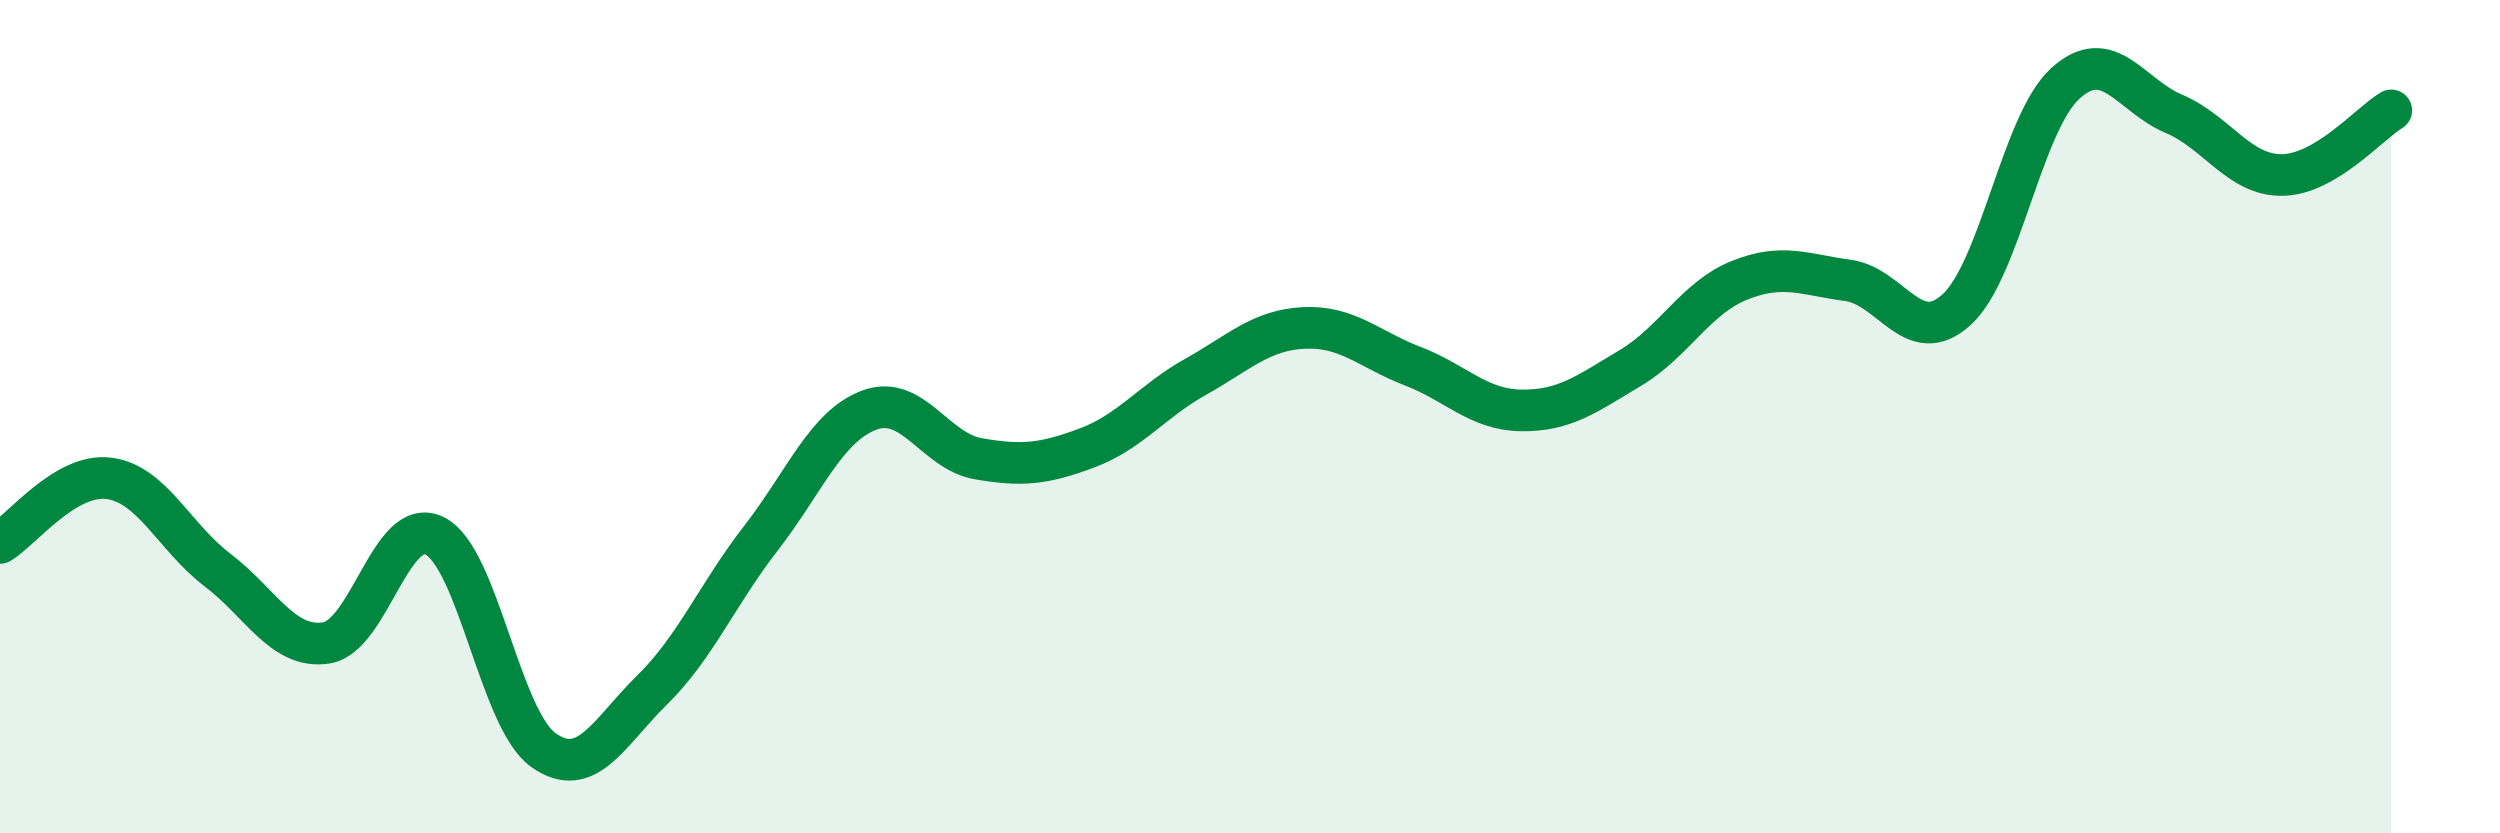
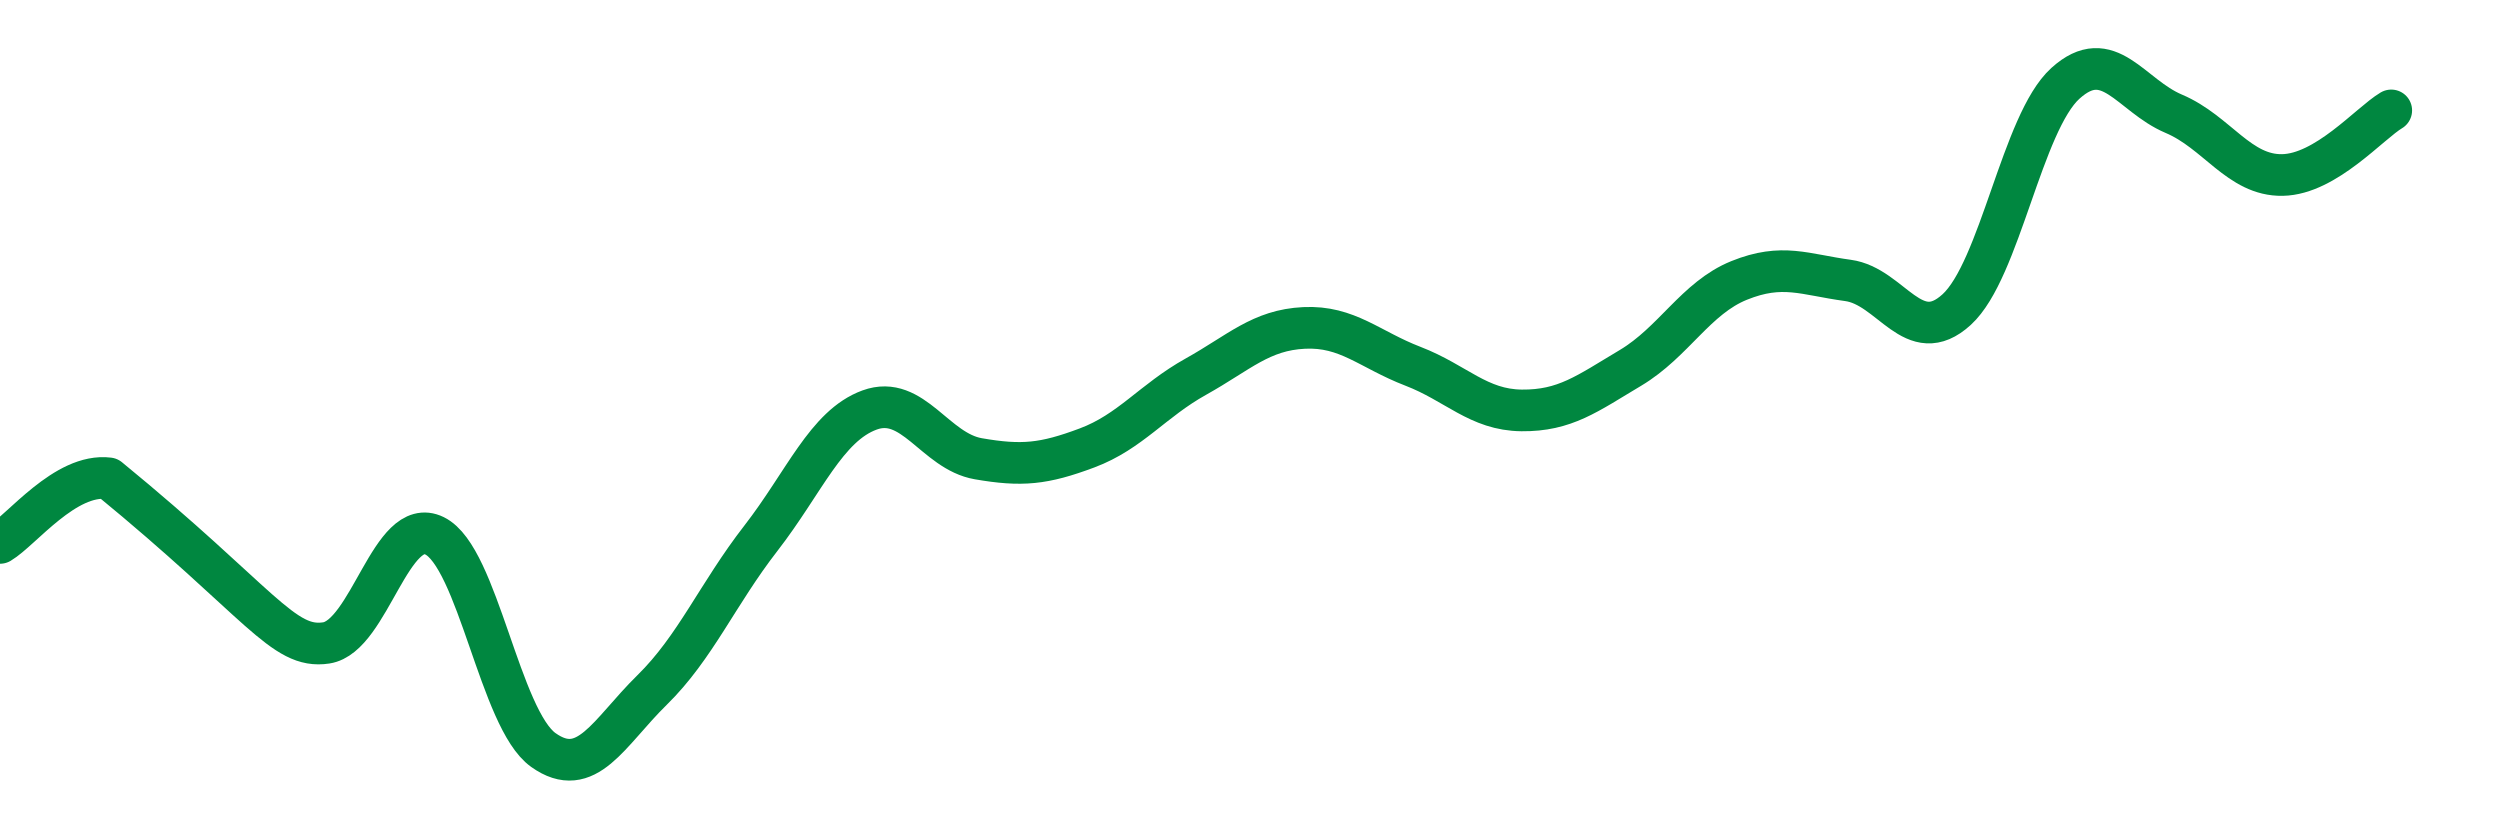
<svg xmlns="http://www.w3.org/2000/svg" width="60" height="20" viewBox="0 0 60 20">
-   <path d="M 0,13.03 C 0.52,12.72 1.57,11.35 2.61,11.48 C 3.65,11.61 4.18,12.89 5.22,13.68 C 6.26,14.47 6.79,15.59 7.83,15.43 C 8.87,15.27 9.39,12.35 10.43,12.86 C 11.47,13.37 12,17.26 13.04,18 C 14.08,18.74 14.61,17.58 15.65,16.56 C 16.69,15.54 17.22,14.26 18.26,12.92 C 19.3,11.58 19.83,10.22 20.87,9.84 C 21.91,9.46 22.44,10.83 23.48,11.01 C 24.52,11.19 25.05,11.14 26.09,10.75 C 27.13,10.36 27.66,9.62 28.7,9.04 C 29.74,8.46 30.26,7.92 31.3,7.87 C 32.34,7.82 32.87,8.39 33.91,8.79 C 34.95,9.19 35.48,9.84 36.52,9.85 C 37.56,9.86 38.09,9.45 39.13,8.83 C 40.17,8.21 40.7,7.15 41.74,6.73 C 42.78,6.31 43.31,6.59 44.35,6.73 C 45.39,6.87 45.92,8.38 46.96,7.43 C 48,6.48 48.53,2.94 49.57,2 C 50.61,1.06 51.13,2.29 52.17,2.73 C 53.21,3.17 53.74,4.22 54.78,4.2 C 55.82,4.18 56.87,2.96 57.39,2.65L57.39 20L0 20Z" fill="#008740" opacity="0.1" stroke-linecap="round" stroke-linejoin="round" />
-   <path d="M 0,13.03 C 0.52,12.72 1.57,11.35 2.61,11.48 C 3.65,11.61 4.18,12.89 5.22,13.68 C 6.26,14.47 6.79,15.59 7.83,15.43 C 8.87,15.27 9.39,12.35 10.43,12.86 C 11.47,13.37 12,17.26 13.04,18 C 14.08,18.74 14.61,17.58 15.65,16.56 C 16.69,15.54 17.22,14.26 18.26,12.92 C 19.3,11.58 19.83,10.22 20.87,9.84 C 21.91,9.46 22.44,10.83 23.48,11.01 C 24.52,11.19 25.05,11.14 26.09,10.75 C 27.13,10.36 27.66,9.62 28.7,9.04 C 29.74,8.46 30.26,7.92 31.3,7.87 C 32.34,7.82 32.87,8.39 33.91,8.79 C 34.95,9.19 35.48,9.84 36.52,9.85 C 37.56,9.86 38.09,9.45 39.13,8.83 C 40.17,8.21 40.7,7.15 41.74,6.73 C 42.78,6.31 43.31,6.59 44.35,6.73 C 45.39,6.87 45.92,8.38 46.96,7.43 C 48,6.48 48.53,2.94 49.57,2 C 50.61,1.06 51.13,2.29 52.17,2.73 C 53.21,3.17 53.74,4.22 54.78,4.2 C 55.82,4.18 56.87,2.96 57.39,2.65" stroke="#008740" stroke-width="1" fill="none" stroke-linecap="round" stroke-linejoin="round" />
+   <path d="M 0,13.03 C 0.52,12.72 1.57,11.35 2.61,11.48 C 6.26,14.47 6.79,15.59 7.83,15.43 C 8.87,15.27 9.39,12.35 10.43,12.86 C 11.47,13.37 12,17.26 13.04,18 C 14.08,18.74 14.61,17.58 15.65,16.56 C 16.69,15.54 17.22,14.26 18.26,12.92 C 19.3,11.58 19.83,10.22 20.87,9.84 C 21.91,9.46 22.44,10.83 23.48,11.01 C 24.52,11.19 25.05,11.14 26.09,10.75 C 27.13,10.36 27.66,9.62 28.7,9.04 C 29.74,8.46 30.26,7.92 31.3,7.87 C 32.34,7.82 32.87,8.39 33.91,8.79 C 34.95,9.19 35.48,9.84 36.52,9.85 C 37.56,9.86 38.09,9.45 39.13,8.83 C 40.17,8.21 40.7,7.15 41.74,6.73 C 42.78,6.31 43.31,6.59 44.35,6.73 C 45.39,6.87 45.92,8.38 46.96,7.43 C 48,6.48 48.53,2.94 49.57,2 C 50.61,1.06 51.13,2.29 52.17,2.73 C 53.21,3.17 53.74,4.22 54.78,4.2 C 55.82,4.18 56.87,2.96 57.39,2.65" stroke="#008740" stroke-width="1" fill="none" stroke-linecap="round" stroke-linejoin="round" />
</svg>